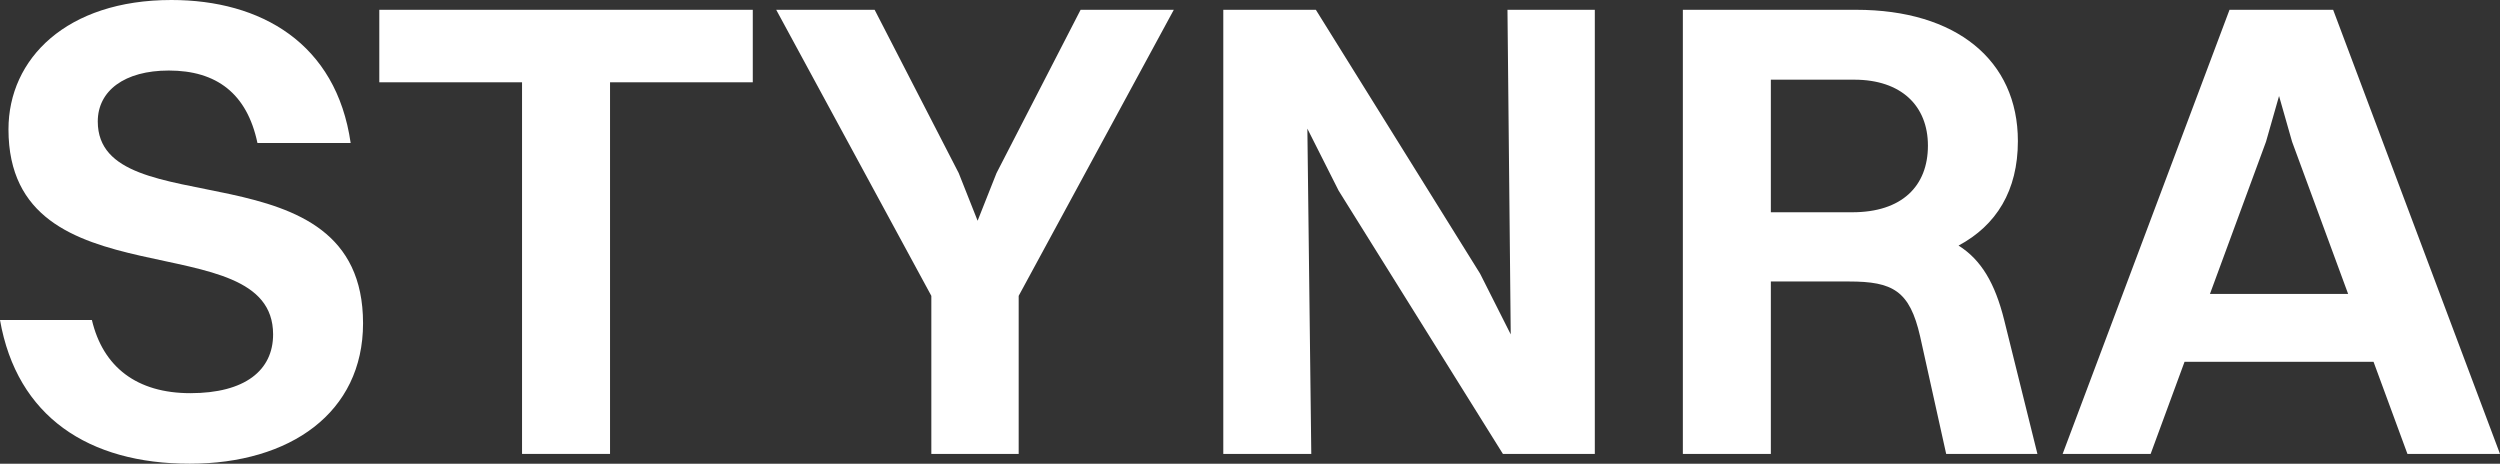
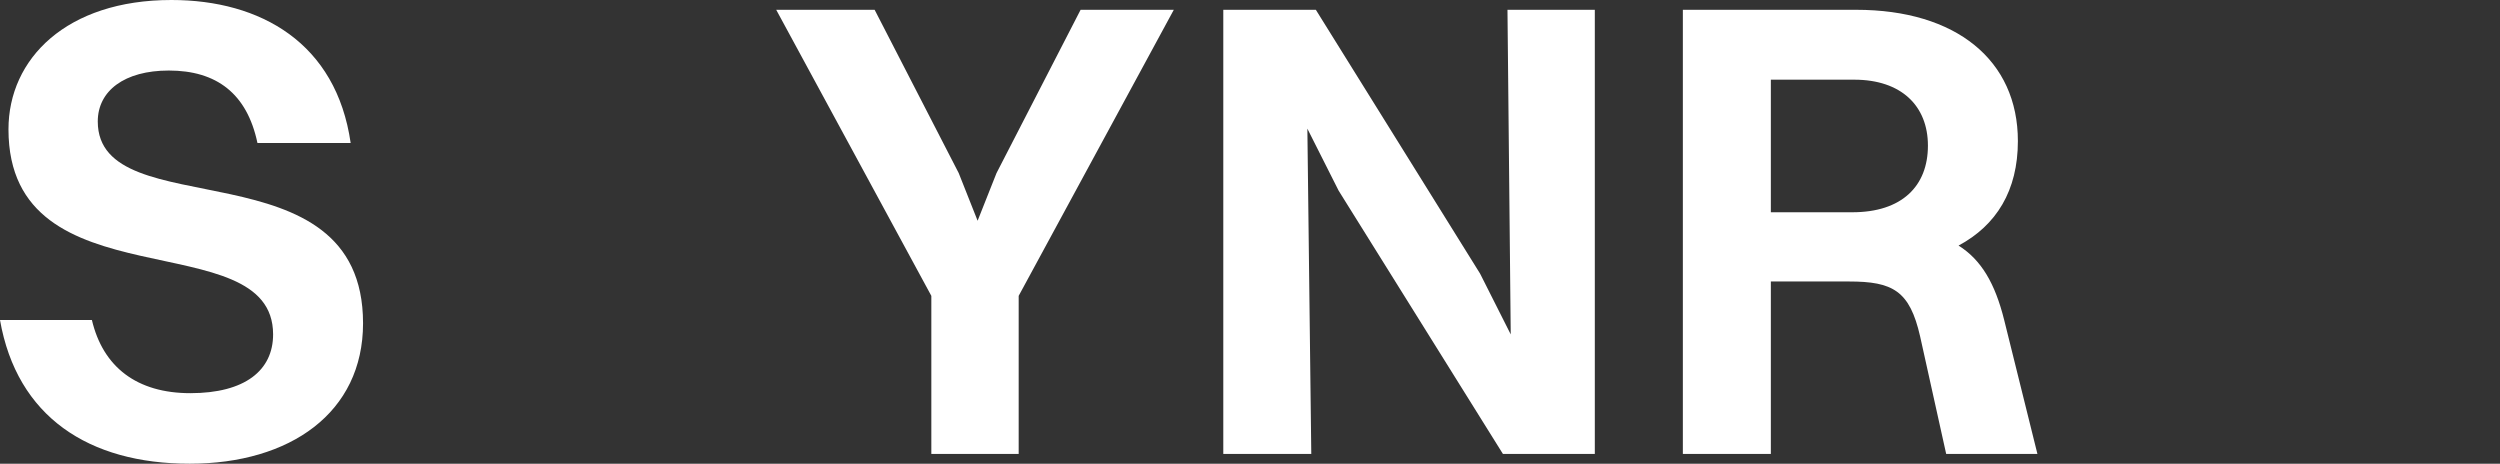
<svg xmlns="http://www.w3.org/2000/svg" width="1240" height="230" viewBox="0 0 1240 230" fill="none">
  <rect x="0" y="0" width="1240" height="230" fill="#333333" stroke="none" />
  <path d="M48.493 60.254C48.493 113.056 180.071 70.296 180.071 160.352C180.071 204.732 143.863 230 94.077 230C43.967 230 8.405 206.676 0 158.732H45.584C51.079 182.056 67.89 195.014 94.4 195.014C121.556 195.014 135.458 183.676 135.458 165.859C135.458 109.817 4.203 151.93 4.203 64.141C4.203 29.155 32.975 0 85.025 0C129.315 0 166.816 21.38 173.929 70.944H127.699C122.526 46.324 107.331 34.986 83.731 34.986C61.748 34.986 48.493 45.028 48.493 60.254Z" fill="white" />
-   <path d="M258.933 225.141V40.817H188.133V4.859H373.377V40.817H302.577V225.141H258.933Z" fill="white" />
  <path d="M461.943 225.141V146.746L385 4.859H433.817L475.521 85.845L484.896 109.493L494.271 85.845L535.976 4.859H582.206L505.263 146.746V225.141H461.943Z" fill="white" />
  <path d="M606.753 225.141V4.859H652.66L734.128 135.732L749.323 165.859L747.706 4.859H791.027V225.141H745.443L663.975 94.592L648.457 63.817L650.397 225.141H606.753Z" fill="white" />
  <path d="M834.696 225.141V4.859H920.69C970.153 4.859 1000.87 29.803 1000.87 69.972C1000.87 94.592 990.197 111.761 971.446 121.803C982.762 128.93 989.551 140.592 994.077 158.732L1010.56 225.141H965.304L952.372 166.831C947.2 144.155 938.794 139.62 917.134 139.62H878.34V225.141H834.696ZM919.72 39.521H878.34V105.282H918.751C943.32 105.282 956.252 92.324 956.252 72.239C956.252 52.479 942.997 39.521 919.72 39.521Z" fill="white" />
-   <path d="M1194.09 225.141L1177.28 179.465H1083.53L1066.72 225.141H1023.07L1105.84 4.859H1157.24L1240 225.141H1194.09ZM1123.94 70.296L1096.14 145.775H1164.67L1136.87 70.296L1130.41 47.62L1123.94 70.296Z" fill="white" />
</svg>